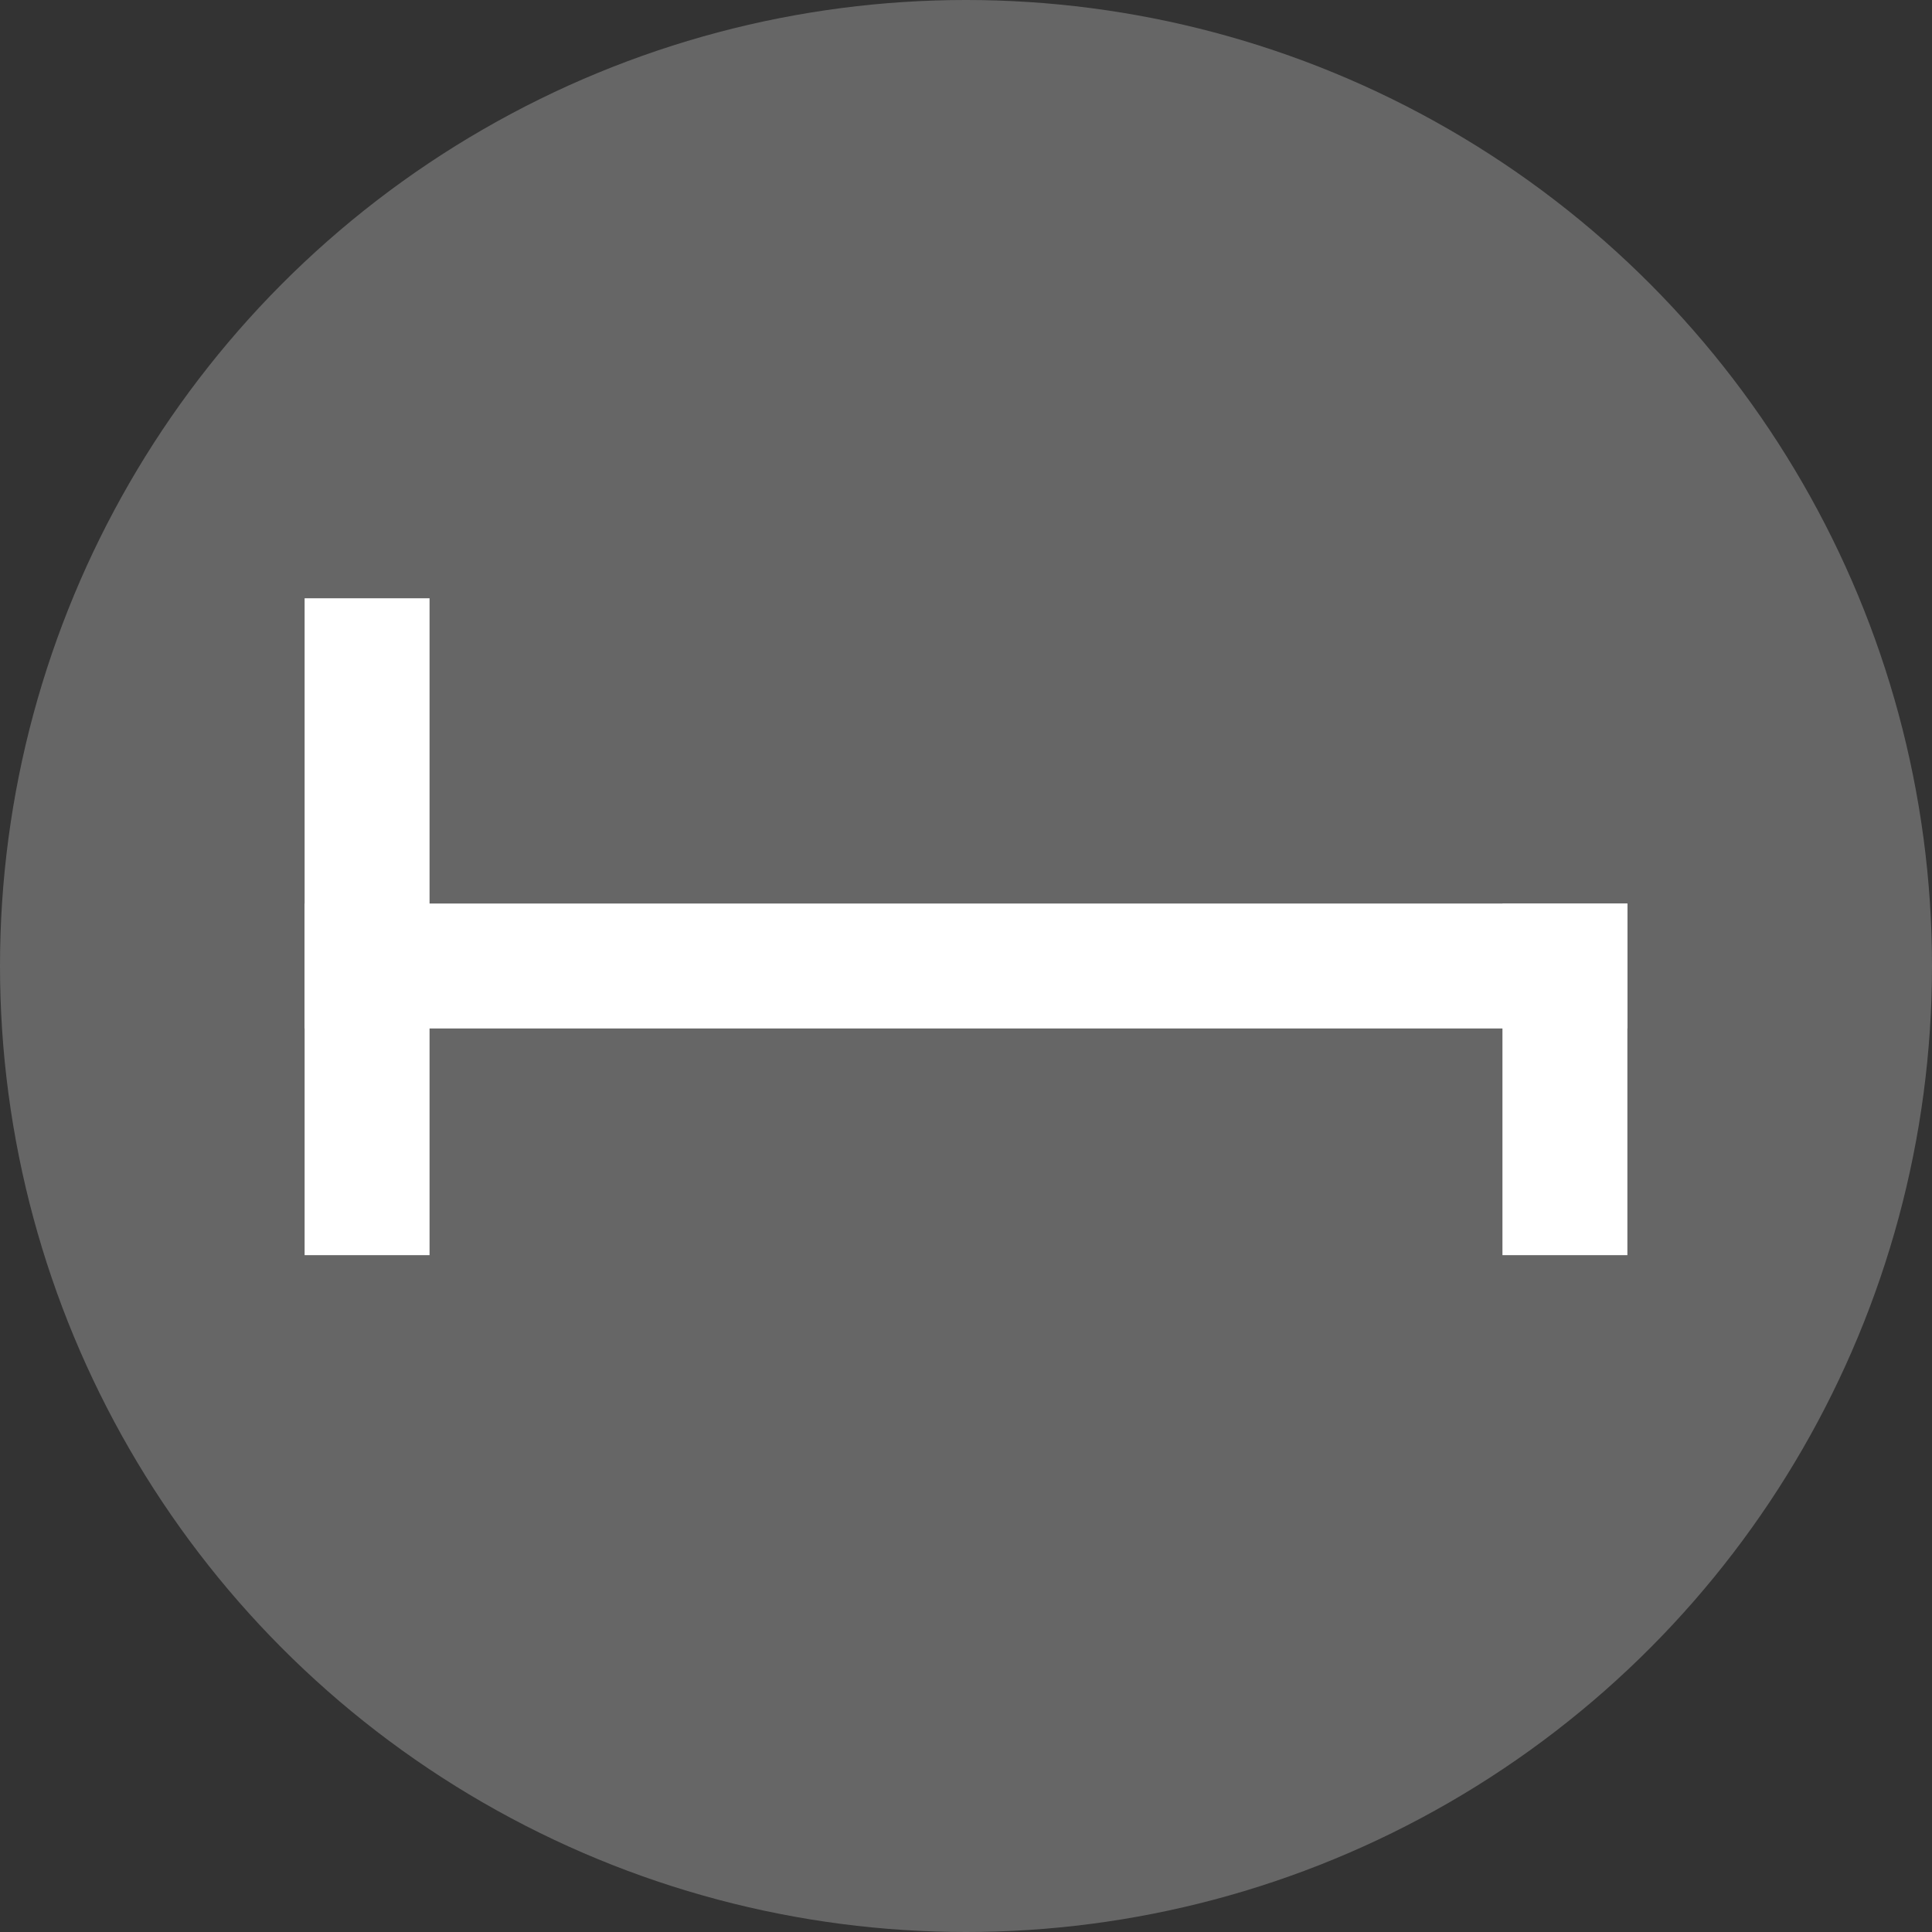
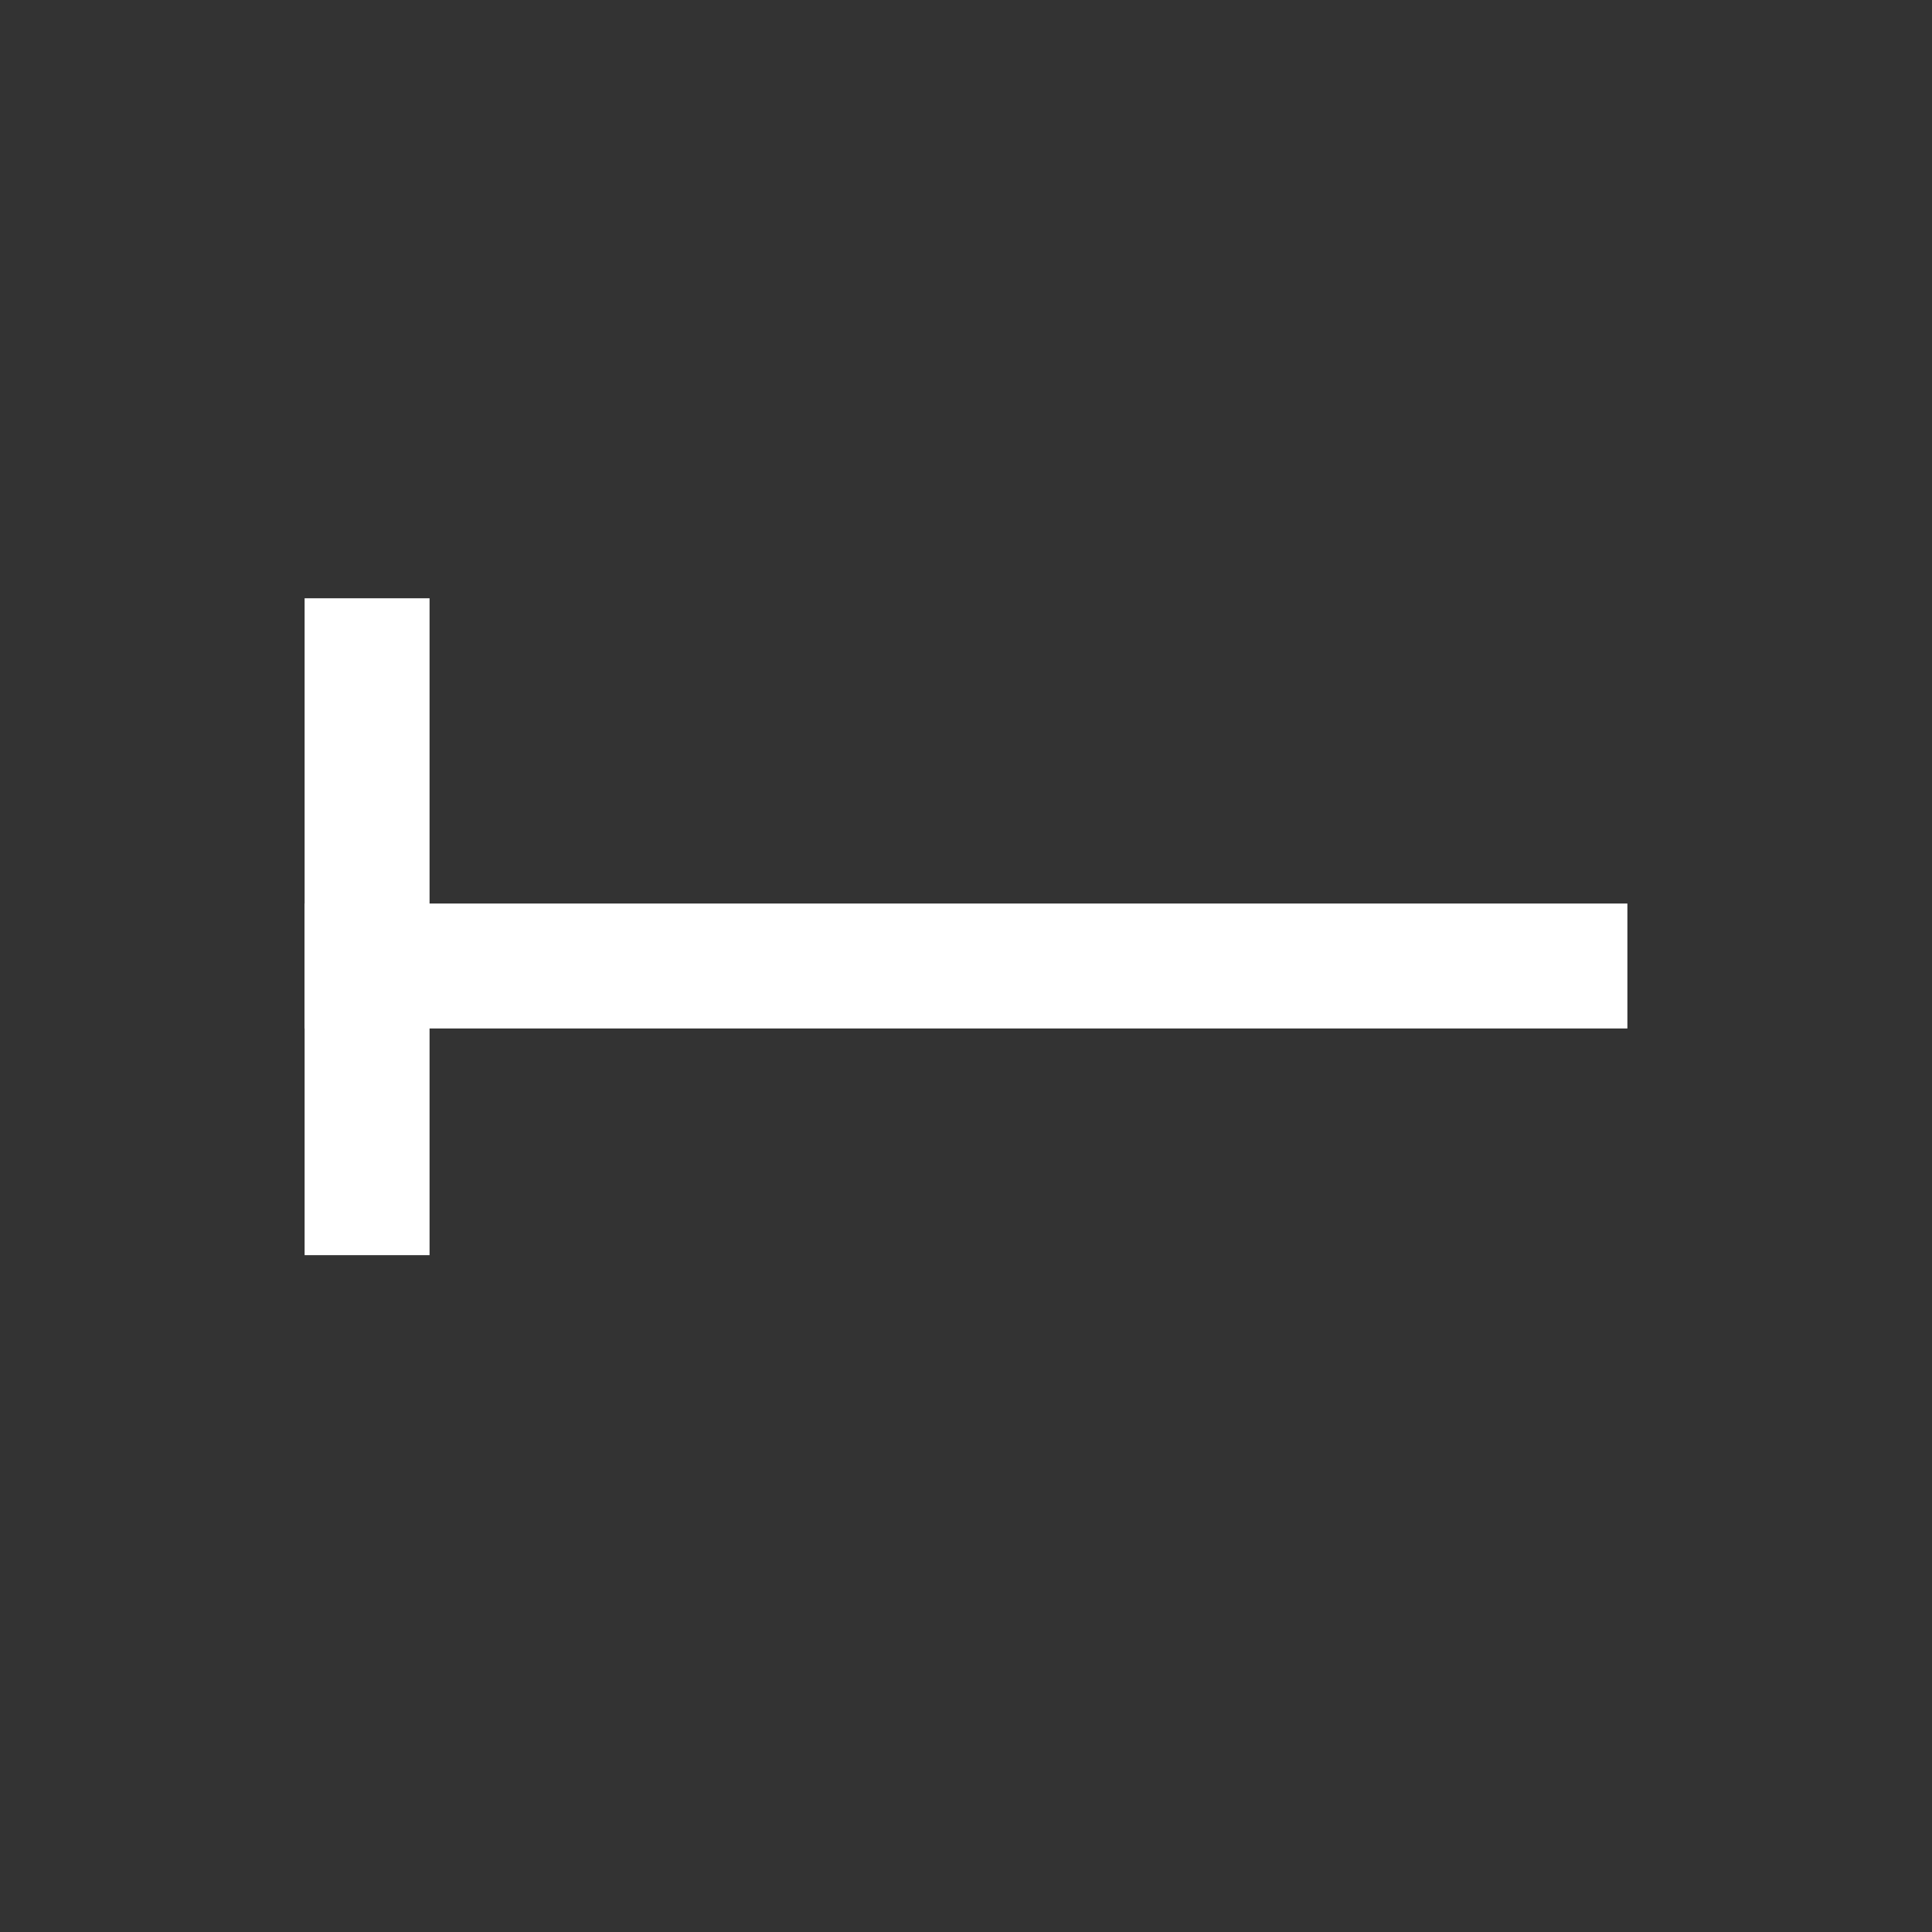
<svg xmlns="http://www.w3.org/2000/svg" id="Layer_1" data-name="Layer 1" viewBox="0 0 30 30">
  <rect x="0" y="0" width="30" height="30" fill="#333333" stroke="none" />
  <defs>
    <style>.cls-1{fill:#666;}.cls-2{fill:#fff;}</style>
  </defs>
  <title>Artboard 8@300x-8</title>
-   <circle class="cls-1" cx="15" cy="15" r="15" />
  <rect class="cls-2" x="4.73" y="9.29" width="1.94" height="10.2" />
-   <rect class="cls-2" x="23.33" y="14.03" width="1.94" height="5.46" />
  <rect class="cls-2" x="14.03" y="4.73" width="1.94" height="20.54" transform="translate(30 0) rotate(90)" />
</svg>